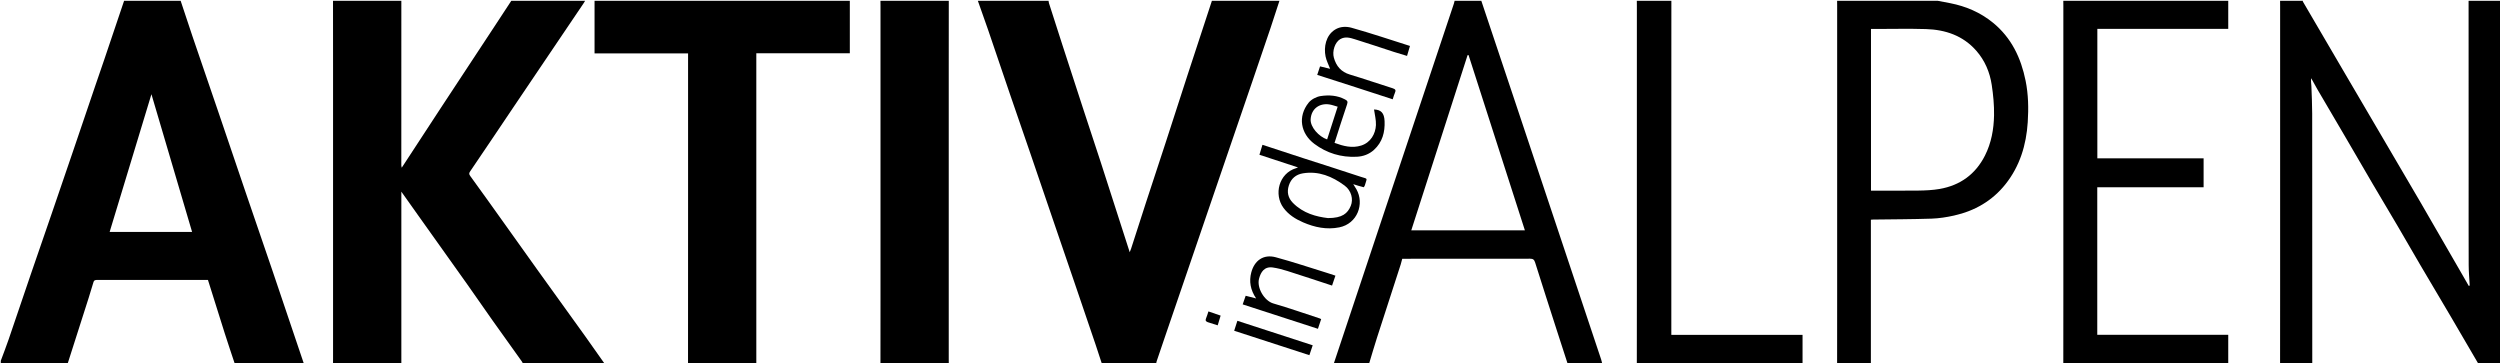
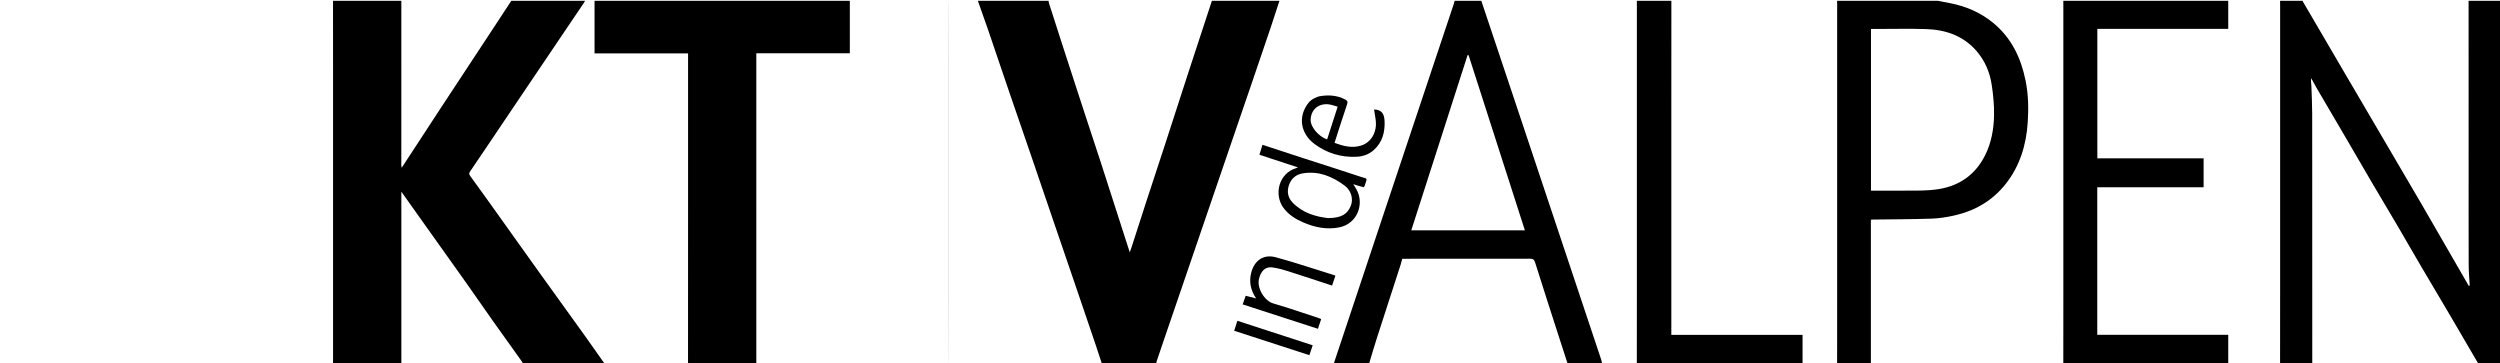
<svg xmlns="http://www.w3.org/2000/svg" id="Ebene_1" viewBox="0 0 3182.48 462.26">
  <path d="m650.89,1c31.33,0,62.66,0,93.98,0-.77,1.24-1.49,2.52-2.31,3.73-12.32,18.25-24.66,36.49-36.98,54.74-17.35,25.7-34.71,51.39-52.04,77.1-18.32,27.19-36.55,54.45-55.01,81.55-1.83,2.68-1.45,3.81.33,6.25,14.8,20.32,29.37,40.81,43.98,61.26,13.57,18.99,27.06,38.04,40.67,57,20.47,28.51,41.05,56.95,61.51,85.47,8.37,11.66,16.57,23.44,24.85,35.17h-103.98c-.5-1.02-.87-2.13-1.52-3.04-12.51-17.55-25.12-35.03-37.58-52.62-10.85-15.32-21.45-30.81-32.3-46.12-20.49-28.9-41.09-57.73-61.64-86.59-7.05-9.91-14.08-19.83-21.93-30.9v219.26h-86.99c.02-2.16.06-4.32.06-6.48,0-123.5,0-247.01,0-370.51,0-28.42-.04-56.85-.06-85.27h86.99c-.02,69.84-.04,139.69-.04,209.53,0,.81.29,1.62.54,2.95,16.99-25.99,33.55-51.41,50.21-76.78,23.02-35.04,46.11-70.03,69.16-105.04,6.72-10.21,13.41-20.44,20.11-30.66Z" />
-   <path d="m85.99,463.26H1c0-1.35,0-2.67,0-3.99,3.35-9.08,6.87-18.09,10.01-27.24,9.46-27.55,18.72-55.16,28.14-82.72,8.9-26.02,17.94-51.99,26.87-78,9.04-26.32,18.03-52.65,27.01-78.98,9.39-27.57,18.73-55.16,28.11-82.73,3.88-11.4,7.86-22.76,11.72-34.17,8.4-24.8,16.74-49.61,25.11-74.42,24,0,47.99,0,71.99,0,5.02,15.12,9.95,30.27,15.09,45.35,11.22,32.97,22.58,65.9,33.82,98.87,11.4,33.43,22.67,66.9,34.07,100.33,11.24,32.97,22.65,65.88,33.85,98.86,13.45,39.6,26.77,79.24,40.14,118.86h-87.99c-4.29-12.97-8.69-25.89-12.83-38.9-7.2-22.59-14.24-45.24-21.38-67.99-22.53,0-44.66,0-66.79,0-24.48,0-48.96.01-73.43-.02-2.37,0-4.62-.2-5.51,2.76-2,6.7-4.01,13.41-6.13,20.07-8.94,28.04-17.92,56.06-26.88,84.08ZM192.78,119.91c-17.99,59.28-35.53,117.1-53.22,175.38h104.98c-17.21-58.31-34.31-116.23-51.77-175.38Z" />
  <path d="m1628.73,1c-3.74,11.44-7.38,22.91-11.23,34.31-7.7,22.83-15.5,45.62-23.29,68.42-9.16,26.8-18.36,53.58-27.53,80.38-9.33,27.26-18.66,54.51-27.98,81.77-9.01,26.33-18.01,52.67-27.01,79.01-9.32,27.26-18.66,54.51-27.98,81.77-3.79,11.09-7.57,22.18-11.32,33.29-.36,1.06-.43,2.21-.63,3.32h-68.99c-2.63-8.02-5.19-16.06-7.9-24.05-8.99-26.5-18.01-53-27.05-79.48-9.31-27.26-18.66-54.49-27.97-81.75-9.1-26.64-18.14-53.3-27.26-79.93-8.86-25.86-17.84-51.68-26.69-77.55-9.42-27.56-18.7-55.17-28.13-82.73-4.21-12.3-8.64-24.53-12.97-36.79,30,0,59.99,0,89.99,0,.2,1.11.29,2.26.63,3.32,5.65,17.67,11.31,35.33,17.03,52.98,8.63,26.63,17.28,53.25,25.98,79.86,7.64,23.36,15.46,46.66,23.03,70.05,12.19,37.61,24.24,75.26,36.66,113.86.84-2.13,1.36-3.27,1.74-4.46,6.35-19.66,12.63-39.34,19.04-58.99,8.23-25.22,16.6-50.39,24.82-75.61,9.43-28.94,18.7-57.93,28.14-86.86,10.24-31.4,20.59-62.76,30.89-94.14,28.66,0,57.32,0,85.99,0Z" />
  <path d="m1081.82,1v66.78h-119.04c0,1.82,0,3.1,0,4.38,0,130.03,0,260.07.01,390.1,0,.33.03.66.05,1h-86.99c.02-66.51.05-133.03.06-199.54.01-63.19,0-126.38,0-189.56v-6.2h-119.05V1h324.95Z" />
  <path d="m2902.52,463.26c.02-29.42.06-58.84.06-88.26,0-122.51,0-245.01,0-367.52,0-2.16-.04-4.32-.06-6.48,9.67,0,19.33,0,29,0,0,.33-.13.74.01.99,17.12,29.29,34.25,58.57,51.4,87.85,15.83,27.02,31.69,54.03,47.54,81.05,17,28.99,34.09,57.93,50.99,86.97,18.06,31.03,35.93,62.17,53.89,93.27,2.46,4.25,4.89,8.52,7.33,12.78.42-.14.84-.27,1.25-.41-.46-8.72-1.29-17.45-1.32-26.17-.15-38.09-.06-76.18-.06-114.27-.02-74.02-.04-148.04-.06-222.05h40.99v462.26h-29c0-.33.13-.74-.01-.99-11.42-19.59-22.81-39.19-34.31-58.73-12.99-22.08-26.13-44.07-39.11-66.16-9.67-16.46-19.12-33.05-28.79-49.51-10.57-18.01-21.34-35.9-31.91-53.91-12.14-20.69-24.14-41.47-36.25-62.18-11.37-19.44-22.82-38.83-34.19-58.27-2.69-4.61-5.2-9.32-7.8-13.99-.55,3.6.16,6.83.28,10.07.46,11.58.95,23.16,1.01,34.75.14,27.78.04,55.57.05,83.35.02,78.52.04,157.05.06,235.57h-40.99Z" />
  <path d="m1885.69,1c13.64,40.73,27.3,81.46,40.91,122.2,37.23,111.46,74.45,222.92,111.65,334.39.61,1.84.95,3.78,1.41,5.67h-43.99c-4.61-14.22-9.25-28.43-13.83-42.66-9.27-28.8-18.56-57.6-27.65-86.45-1.12-3.54-2.57-4.84-6.42-4.83-52.78.14-105.56.09-158.34.09-1.47,0-2.95,0-4.4,0-.69,2.59-1.17,4.83-1.87,6.99-10.07,31.1-20.22,62.18-30.22,93.31-3.58,11.13-6.82,22.37-10.22,33.55h-44.99c20.84-62.53,41.65-125.07,62.52-187.59,30.15-90.32,60.33-180.62,90.49-270.93.41-1.22.65-2.5.97-3.74,11.33,0,22.66,0,33.99,0Zm-16.23,69.11l-1.25.1c-23.87,74.29-47.74,148.57-71.66,222.99h144.62c-24.02-74.73-47.87-148.91-71.71-223.09Z" />
-   <path d="m1207.8,1c-.02,29.09-.06,58.18-.06,87.27,0,122.84,0,245.68,0,368.52,0,2.16.04,4.32.06,6.48h-86.99c.02-29.09.06-58.18.06-87.27,0-122.84,0-245.68,0-368.52,0-2.16-.04-4.32-.06-6.48,29,0,57.99,0,86.99,0Z" />
+   <path d="m1207.8,1c-.02,29.09-.06,58.18-.06,87.27,0,122.84,0,245.68,0,368.52,0,2.16.04,4.32.06,6.48c.02-29.09.06-58.18.06-87.27,0-122.84,0-245.68,0-368.52,0-2.16-.04-4.32-.06-6.48,29,0,57.99,0,86.99,0Z" />
  <path d="m2466.6,1c5.35,1.02,10.71,2,16.05,3.06,20.03,3.97,38.29,11.75,54.23,24.73,23.64,19.25,35.78,44.81,41.7,74.03,3.55,17.5,3.84,35.22,2.71,52.8-1.85,28.85-10.04,55.92-28.38,78.94-16.85,21.14-39.16,33.97-65.39,39.82-9.38,2.09-19.05,3.63-28.64,3.95-24.74.83-49.51.83-74.26,1.17-.81.01-1.62.1-3.01.2v183.57h-42.99c.02-29.42.06-58.84.06-88.26,0-122.51,0-245.01,0-367.52,0-2.16-.04-4.32-.06-6.48,42.66,0,85.32,0,127.98,0Zm-84.85,241.68c20.52,0,40.64.2,60.75-.09,8.87-.13,17.84-.53,26.55-2.04,26.21-4.54,45.74-18.69,57.79-42.52,8.11-16.04,11.24-33.49,11.56-51.17.24-12.92-1.01-25.99-2.95-38.78-2.45-16.18-8.71-31.07-19.7-43.56-16.96-19.28-39.28-26.74-64.05-27.51-21.47-.66-42.97-.14-64.45-.14-1.77,0-3.54,0-5.5,0v205.8Z" />
  <path d="m2626.57,463.26c.02-29.42.06-58.84.06-88.26,0-122.51,0-245.01,0-367.52,0-2.16-.04-4.32-.06-6.48,69.99,0,139.98,0,209.97,0v35.71h-166.64v164.85h135.27v36.83h-135.37v187.82h166.73v37.06h-209.97Z" />
  <path d="m2083.66,463.26c.02-29.42.06-58.84.06-88.26,0-122.51,0-245.01,0-367.52,0-2.16-.04-4.32-.06-6.48,14.66,0,29.33,0,43.99,0-.02,57.54-.05,115.07-.06,172.61-.01,82.15,0,164.3,0,246.45v6.19h167.04v37.01h-210.97Z" />
  <path d="m1652.41,213.15c-16.28-5.34-32.31-10.61-49.16-16.14,1.28-4.22,2.51-8.28,3.84-12.67,18.18,5.96,35.64,11.72,53.13,17.39,24.01,7.79,48.1,15.33,72.04,23.33,9.55,3.19,8.05.65,5.19,10.91-.25.89-.96,1.65-1.4,2.38-2.32-.63-4.51-1.18-6.68-1.81-2-.58-3.97-1.24-6.68-2.1,1.57,2.53,2.86,4.46,4,6.47,10.52,18.58,1.26,43.93-21.83,48.52-16.01,3.18-31.24,0-45.99-6.37-9.78-4.23-18.63-9.79-25.02-18.47-12.51-16.99-5.96-43.92,16.07-50.51.76-.23,1.49-.56,2.49-.94Zm38.01,64.47c18.56,0,25.13-6.06,29.09-15.55,3.54-8.47.78-19.48-7.92-25.91-15.6-11.53-32.91-18.79-52.96-15.52-8.9,1.45-15.1,6.7-17.92,15.39-2.7,8.32-1.1,15.87,5.09,22.18,13.14,13.42,30.04,17.68,44.62,19.41Z" />
  <path d="m1581.93,387.48c1.35-3.91,2.55-7.37,3.79-10.98,4.44,1.14,8.45,2.16,13.34,3.41-7.29-10.78-9.23-21.76-6.17-33.2,3.95-14.8,15.25-23.52,31.23-19.2,22.16,5.99,43.95,13.33,65.89,20.11,3.23,1,6.43,2.11,9.98,3.27-1.49,4.38-2.83,8.32-4.29,12.64-19.28-6.32-38.08-12.6-56.97-18.59-6.03-1.91-12.23-3.54-18.48-4.44-10.81-1.54-15.28,5.91-17.48,14.18-3.16,11.85,6.85,28.33,18.05,31.57,20.03,5.8,39.72,12.74,59.55,19.22.43.14.81.43,1.45.79-1.3,3.89-2.58,7.71-4.11,12.29-31.91-10.35-63.56-20.62-95.79-31.08Z" />
-   <path d="m1794.88,58.54c-1.35,4.58-2.44,8.27-3.73,12.64-5.72-1.73-11.28-3.32-16.79-5.11-16.44-5.32-32.8-10.9-49.3-15.99-6.13-1.89-12.46-4.02-18.95-.24-6.74,3.93-10.49,15.31-8.06,23.82,3.01,10.55,9.2,17.91,20.27,21.23,18.26,5.48,36.29,11.75,54.48,17.45,3.59,1.12,4.48,2.54,2.89,5.91-1.03,2.19-1.6,4.6-2.78,8.16-15.93-5.18-31.93-10.41-47.94-15.59-15.97-5.16-31.95-10.27-48.15-15.48,1.16-3.48,2.26-6.82,3.59-10.84,4.38,1.06,8.7,2.1,12.82,3.1-2.01-5.32-4.73-10.4-5.81-15.81-2.39-11.9.34-26.7,12.02-34.05,6.75-4.25,14.63-4.2,21.17-2.37,24.75,6.93,49.13,15.18,74.27,23.13Z" />
  <path d="m1698.86,181.89c11.31,4.12,22.25,7.05,33.89,3.4,12.15-3.81,18.32-15.03,18.81-26.07.29-6.62-1.56-13.34-2.43-19.87,8.8.3,13.01,4.31,13.44,14.92.57,13.95-2.71,26.67-13.53,36.53-6.2,5.65-13.71,8.34-21.86,8.75-19.89,1.01-38.21-4.59-53.95-16.36-17.59-13.15-21.42-34.83-7.44-52.37,3.44-4.32,9.95-7.71,15.49-8.54,10.36-1.55,21-.94,30.82,4.24,3,1.58,3.96,2.65,2.73,6.25-5.51,16.13-10.59,32.41-15.98,49.13Zm3.98-46.06c-3.82-1.05-7.35-2.45-10.99-2.94-12.24-1.65-22.55,5.49-23.41,18.87-.64,10.04,10.58,22.25,20.98,25.73,4.39-13.62,8.77-27.23,13.42-41.66Z" />
  <path d="m1571.1,421.04c1.42-4.43,2.74-8.53,4.07-12.66,32.21,10.47,63.91,20.78,95.89,31.18-1.52,4.52-2.8,8.32-4.23,12.58-32.12-10.43-63.93-20.76-95.73-31.09Z" />
-   <path d="m1538.34,396.44c5.11,1.75,10.14,3.47,15.52,5.32-1.3,4.31-2.51,8.3-3.75,12.39-4.15-1.31-8.34-2.56-12.49-3.97-2.25-.76-3.6-2.01-2.38-4.79,1.23-2.81,2.03-5.82,3.09-8.95Z" />
</svg>